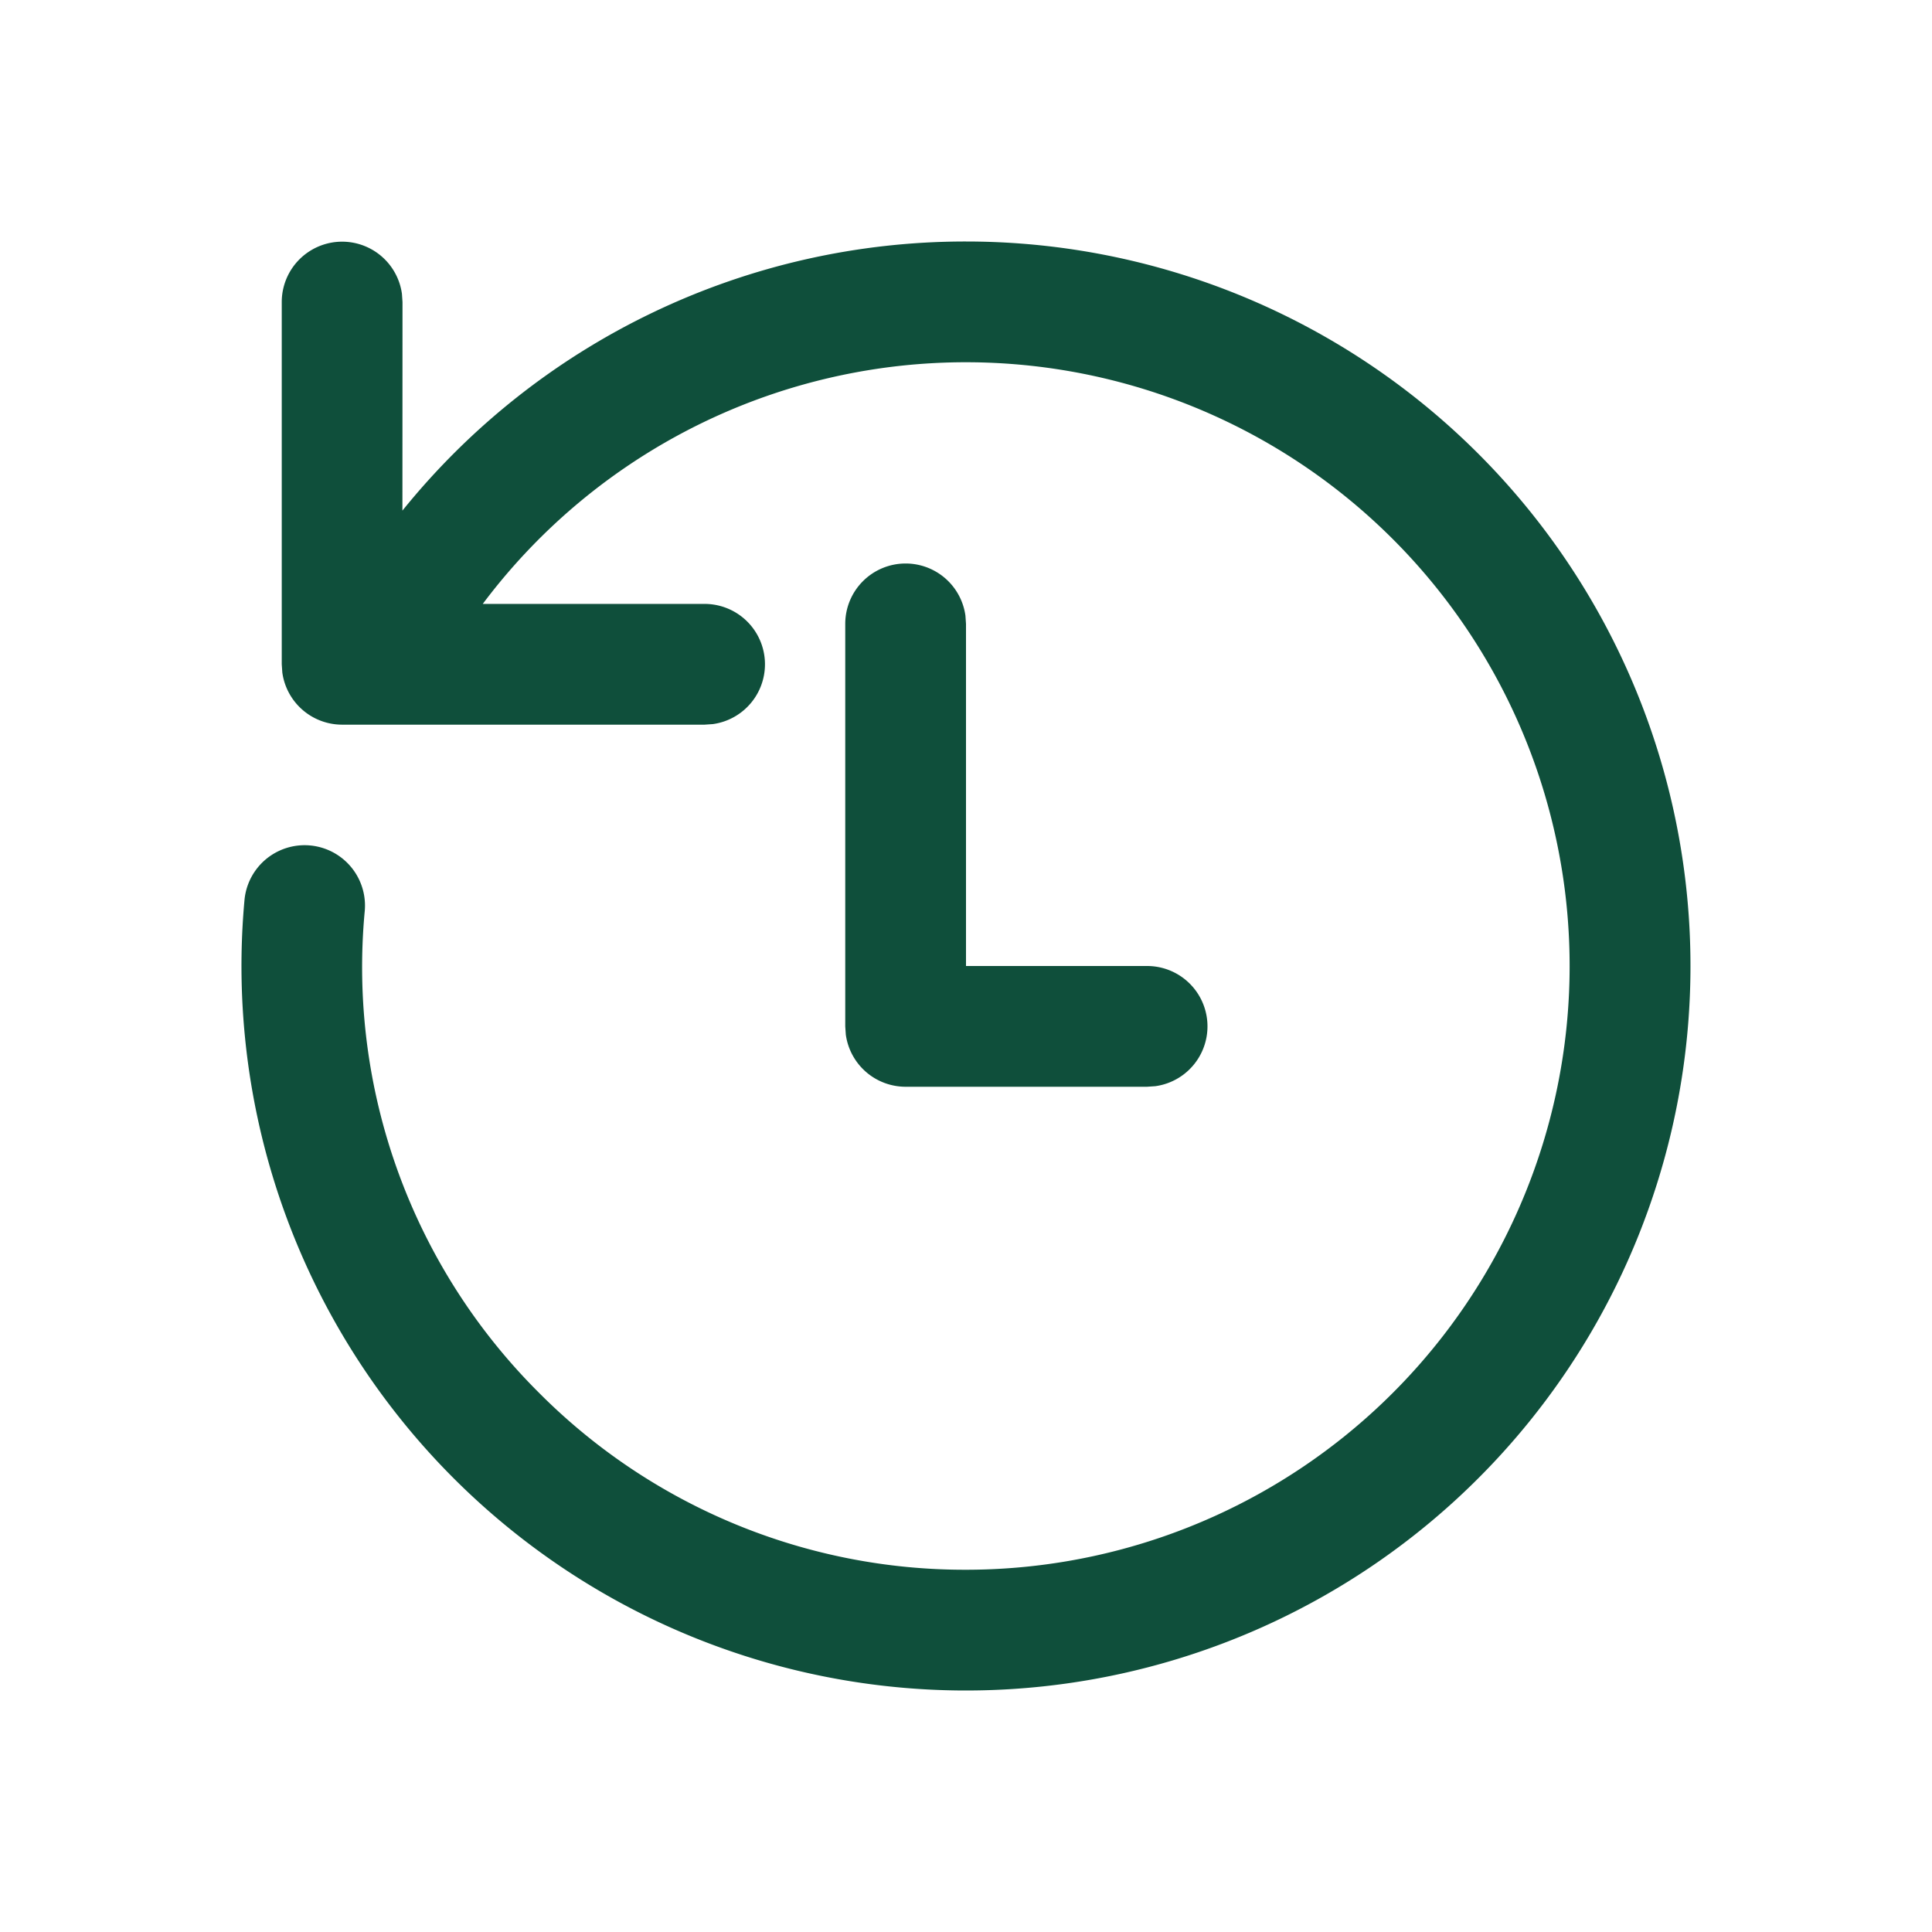
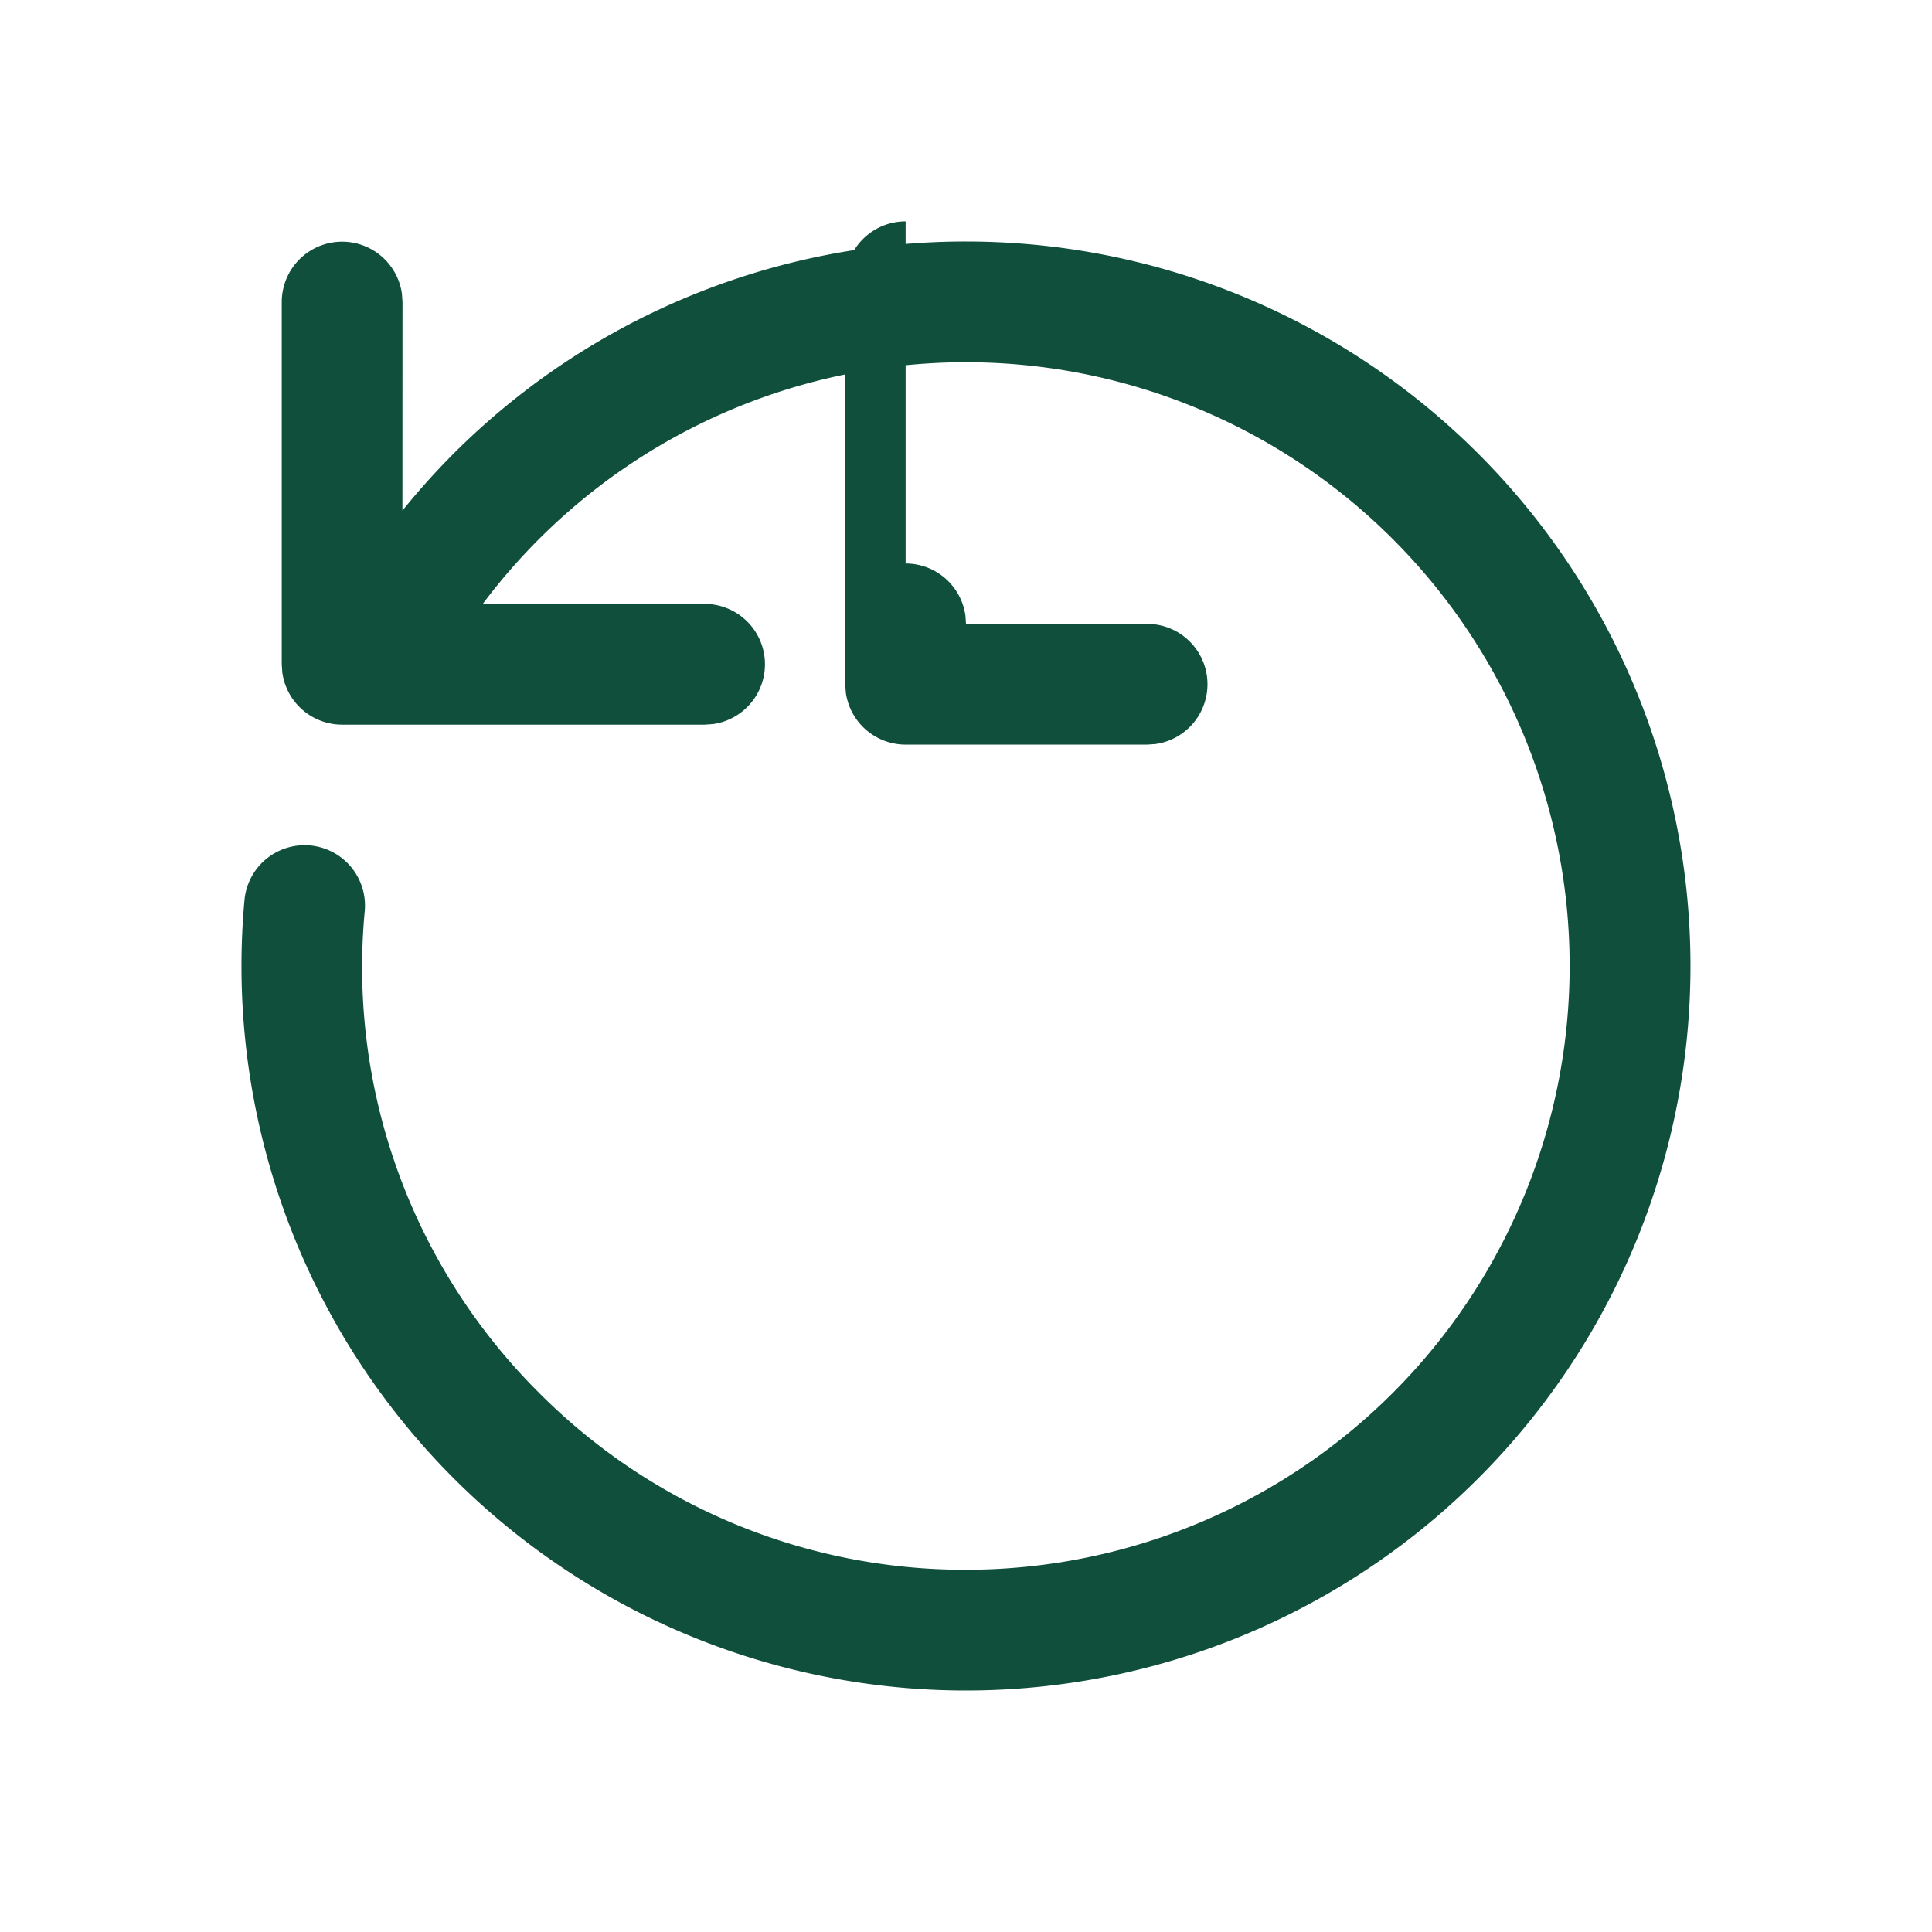
<svg xmlns="http://www.w3.org/2000/svg" fill="none" viewBox="0 0 24 24">
-   <path d="M12 3a9 9 0 1 1-8.963 8.182.75.75 0 1 1 1.494.135 7.46 7.46 0 0 0 2.166 5.986A7.46 7.46 0 0 0 12 19.5 7.5 7.5 0 1 0 5.997 7.502h2.756a.75.75 0 0 1 .102 1.493l-.102.007H4.25a.75.75 0 0 1-.743-.648L3.5 8.252v-4.5a.75.75 0 0 1 1.493-.102L5 3.752l-.001 2.591A8.986 8.986 0 0 1 12 3Zm-.75 4a.75.75 0 0 1 .743.648L12 7.75V12h2.25a.75.75 0 0 1 .102 1.493l-.102.007h-3a.75.75 0 0 1-.743-.648l-.007-.102v-5a.75.75 0 0 1 .75-.75Z" fill="#0f4f3b" class="fill-212121" />
+   <path d="M12 3a9 9 0 1 1-8.963 8.182.75.75 0 1 1 1.494.135 7.46 7.46 0 0 0 2.166 5.986A7.46 7.46 0 0 0 12 19.5 7.5 7.5 0 1 0 5.997 7.502h2.756a.75.75 0 0 1 .102 1.493l-.102.007H4.25a.75.75 0 0 1-.743-.648L3.5 8.252v-4.5a.75.75 0 0 1 1.493-.102L5 3.752l-.001 2.591A8.986 8.986 0 0 1 12 3Zm-.75 4a.75.75 0 0 1 .743.648L12 7.75h2.25a.75.75 0 0 1 .102 1.493l-.102.007h-3a.75.75 0 0 1-.743-.648l-.007-.102v-5a.75.75 0 0 1 .75-.75Z" fill="#0f4f3b" class="fill-212121" />
</svg>